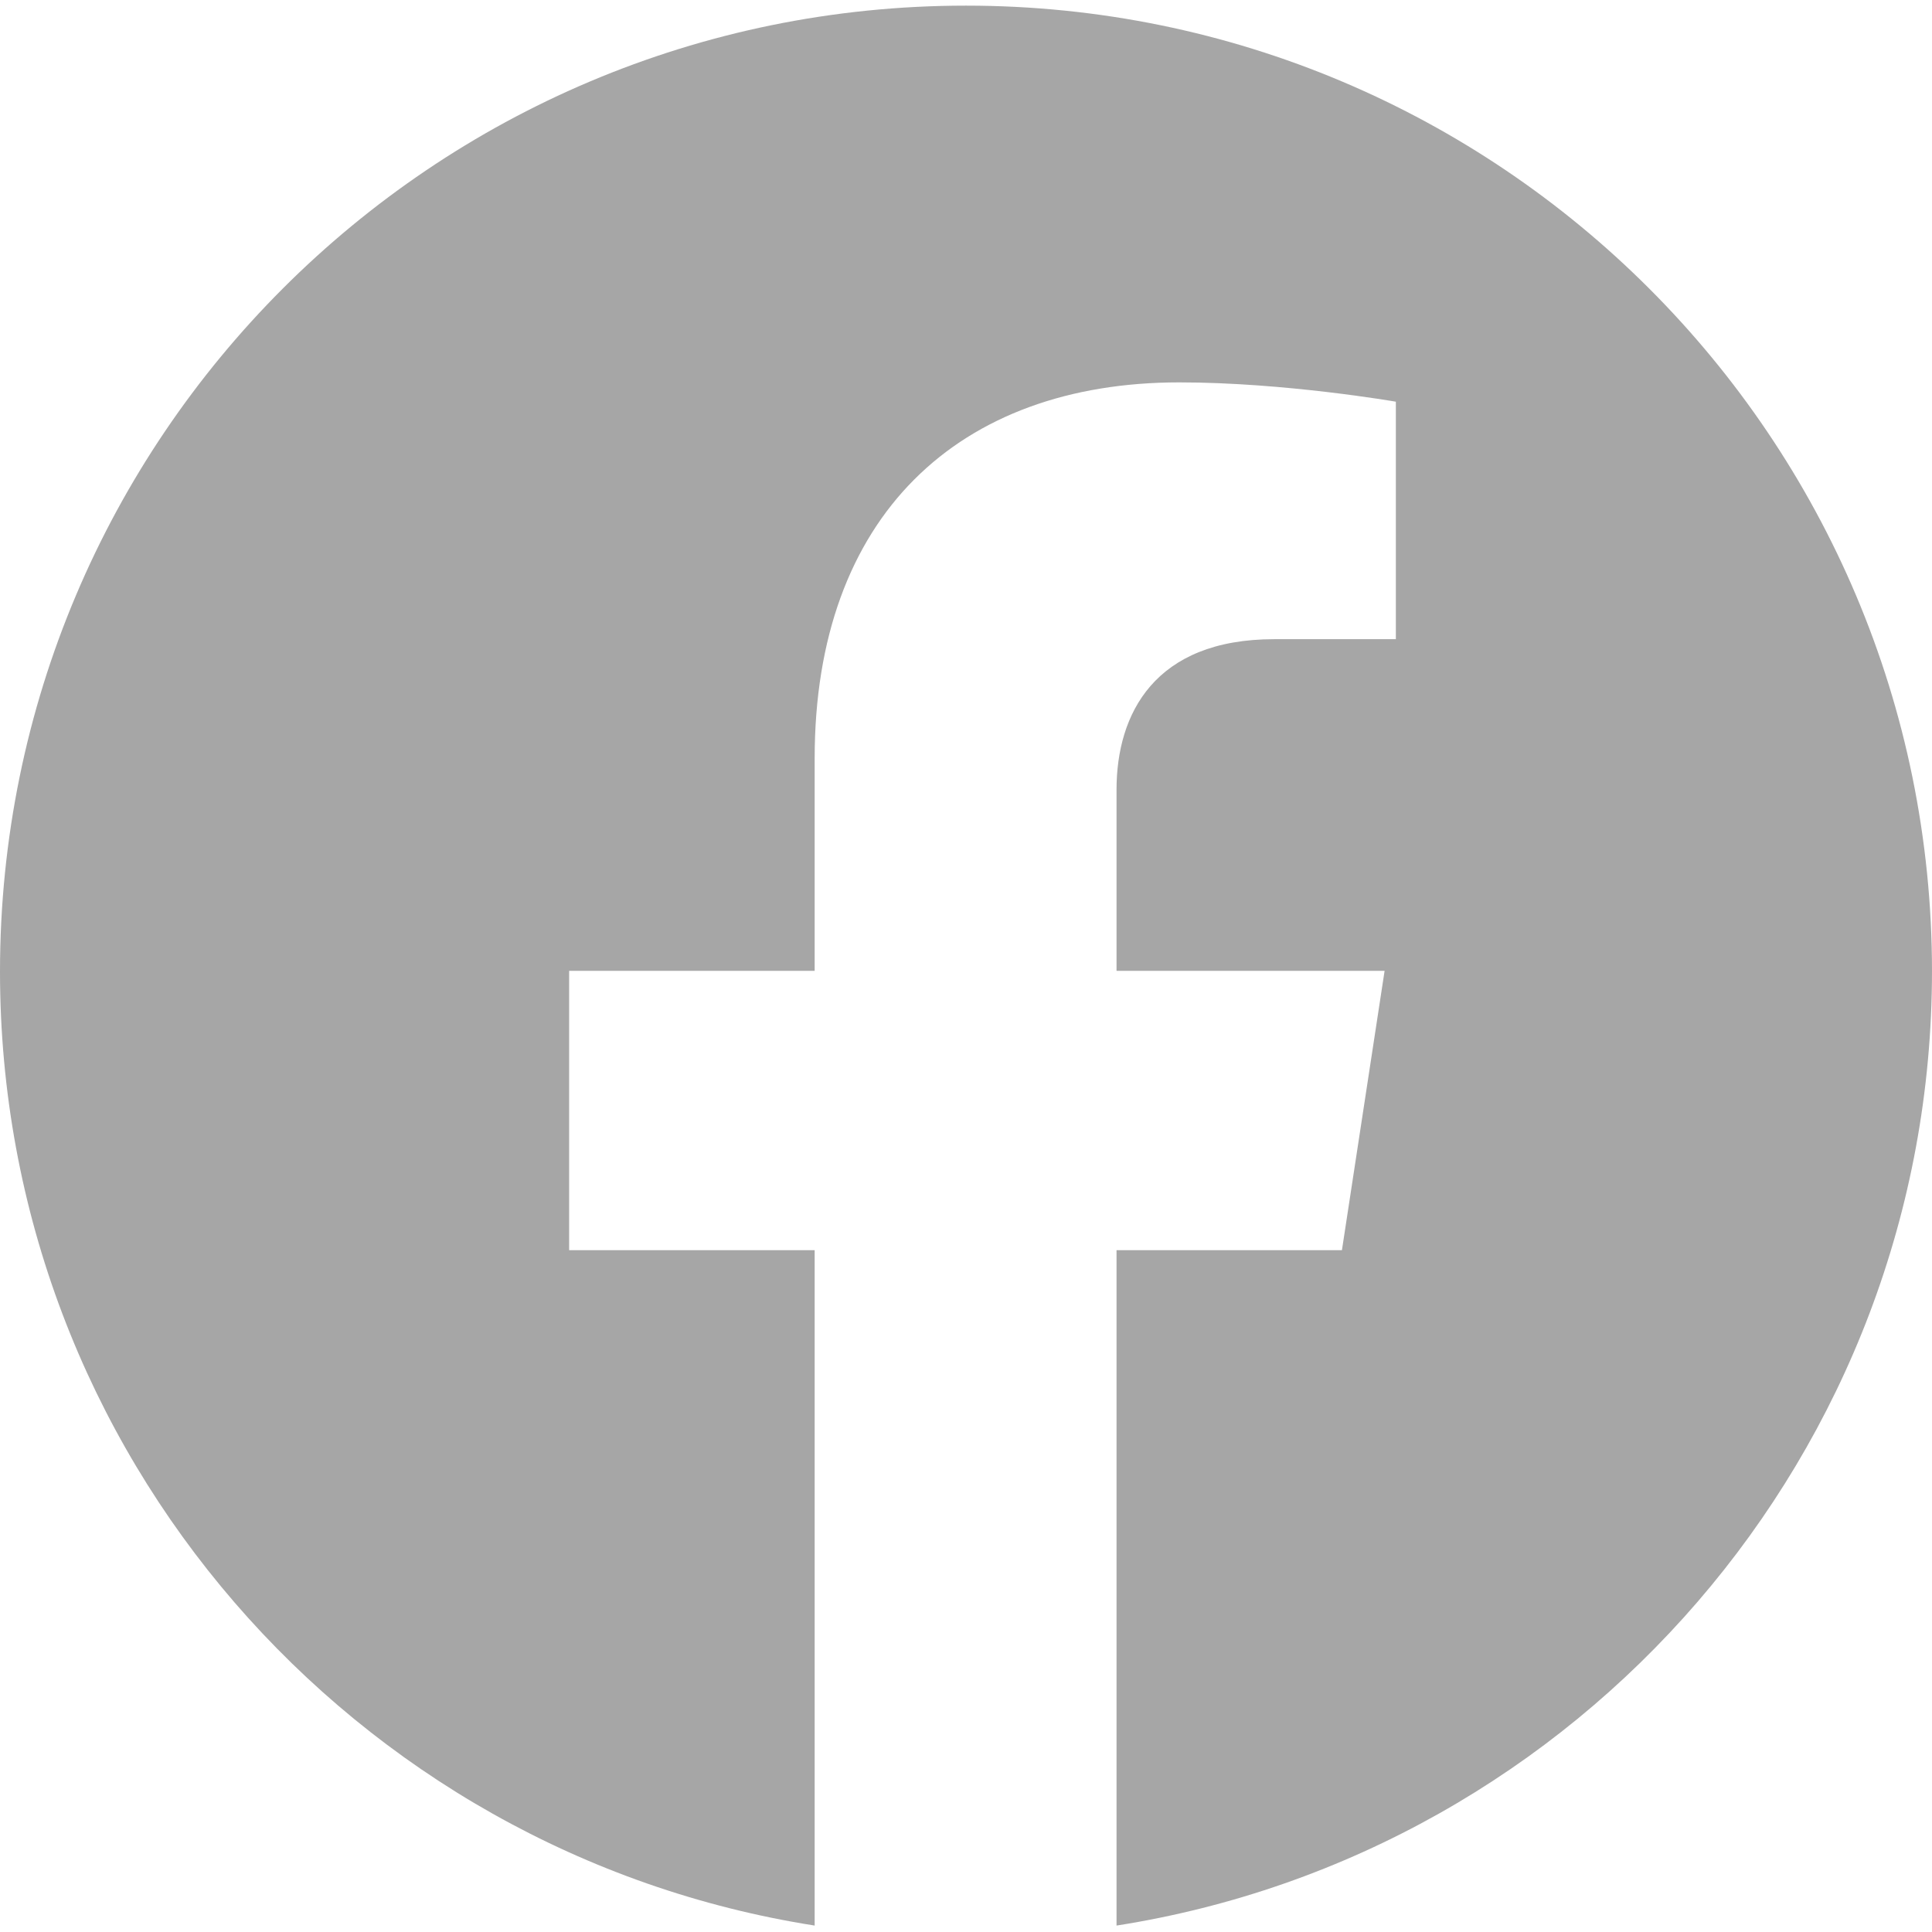
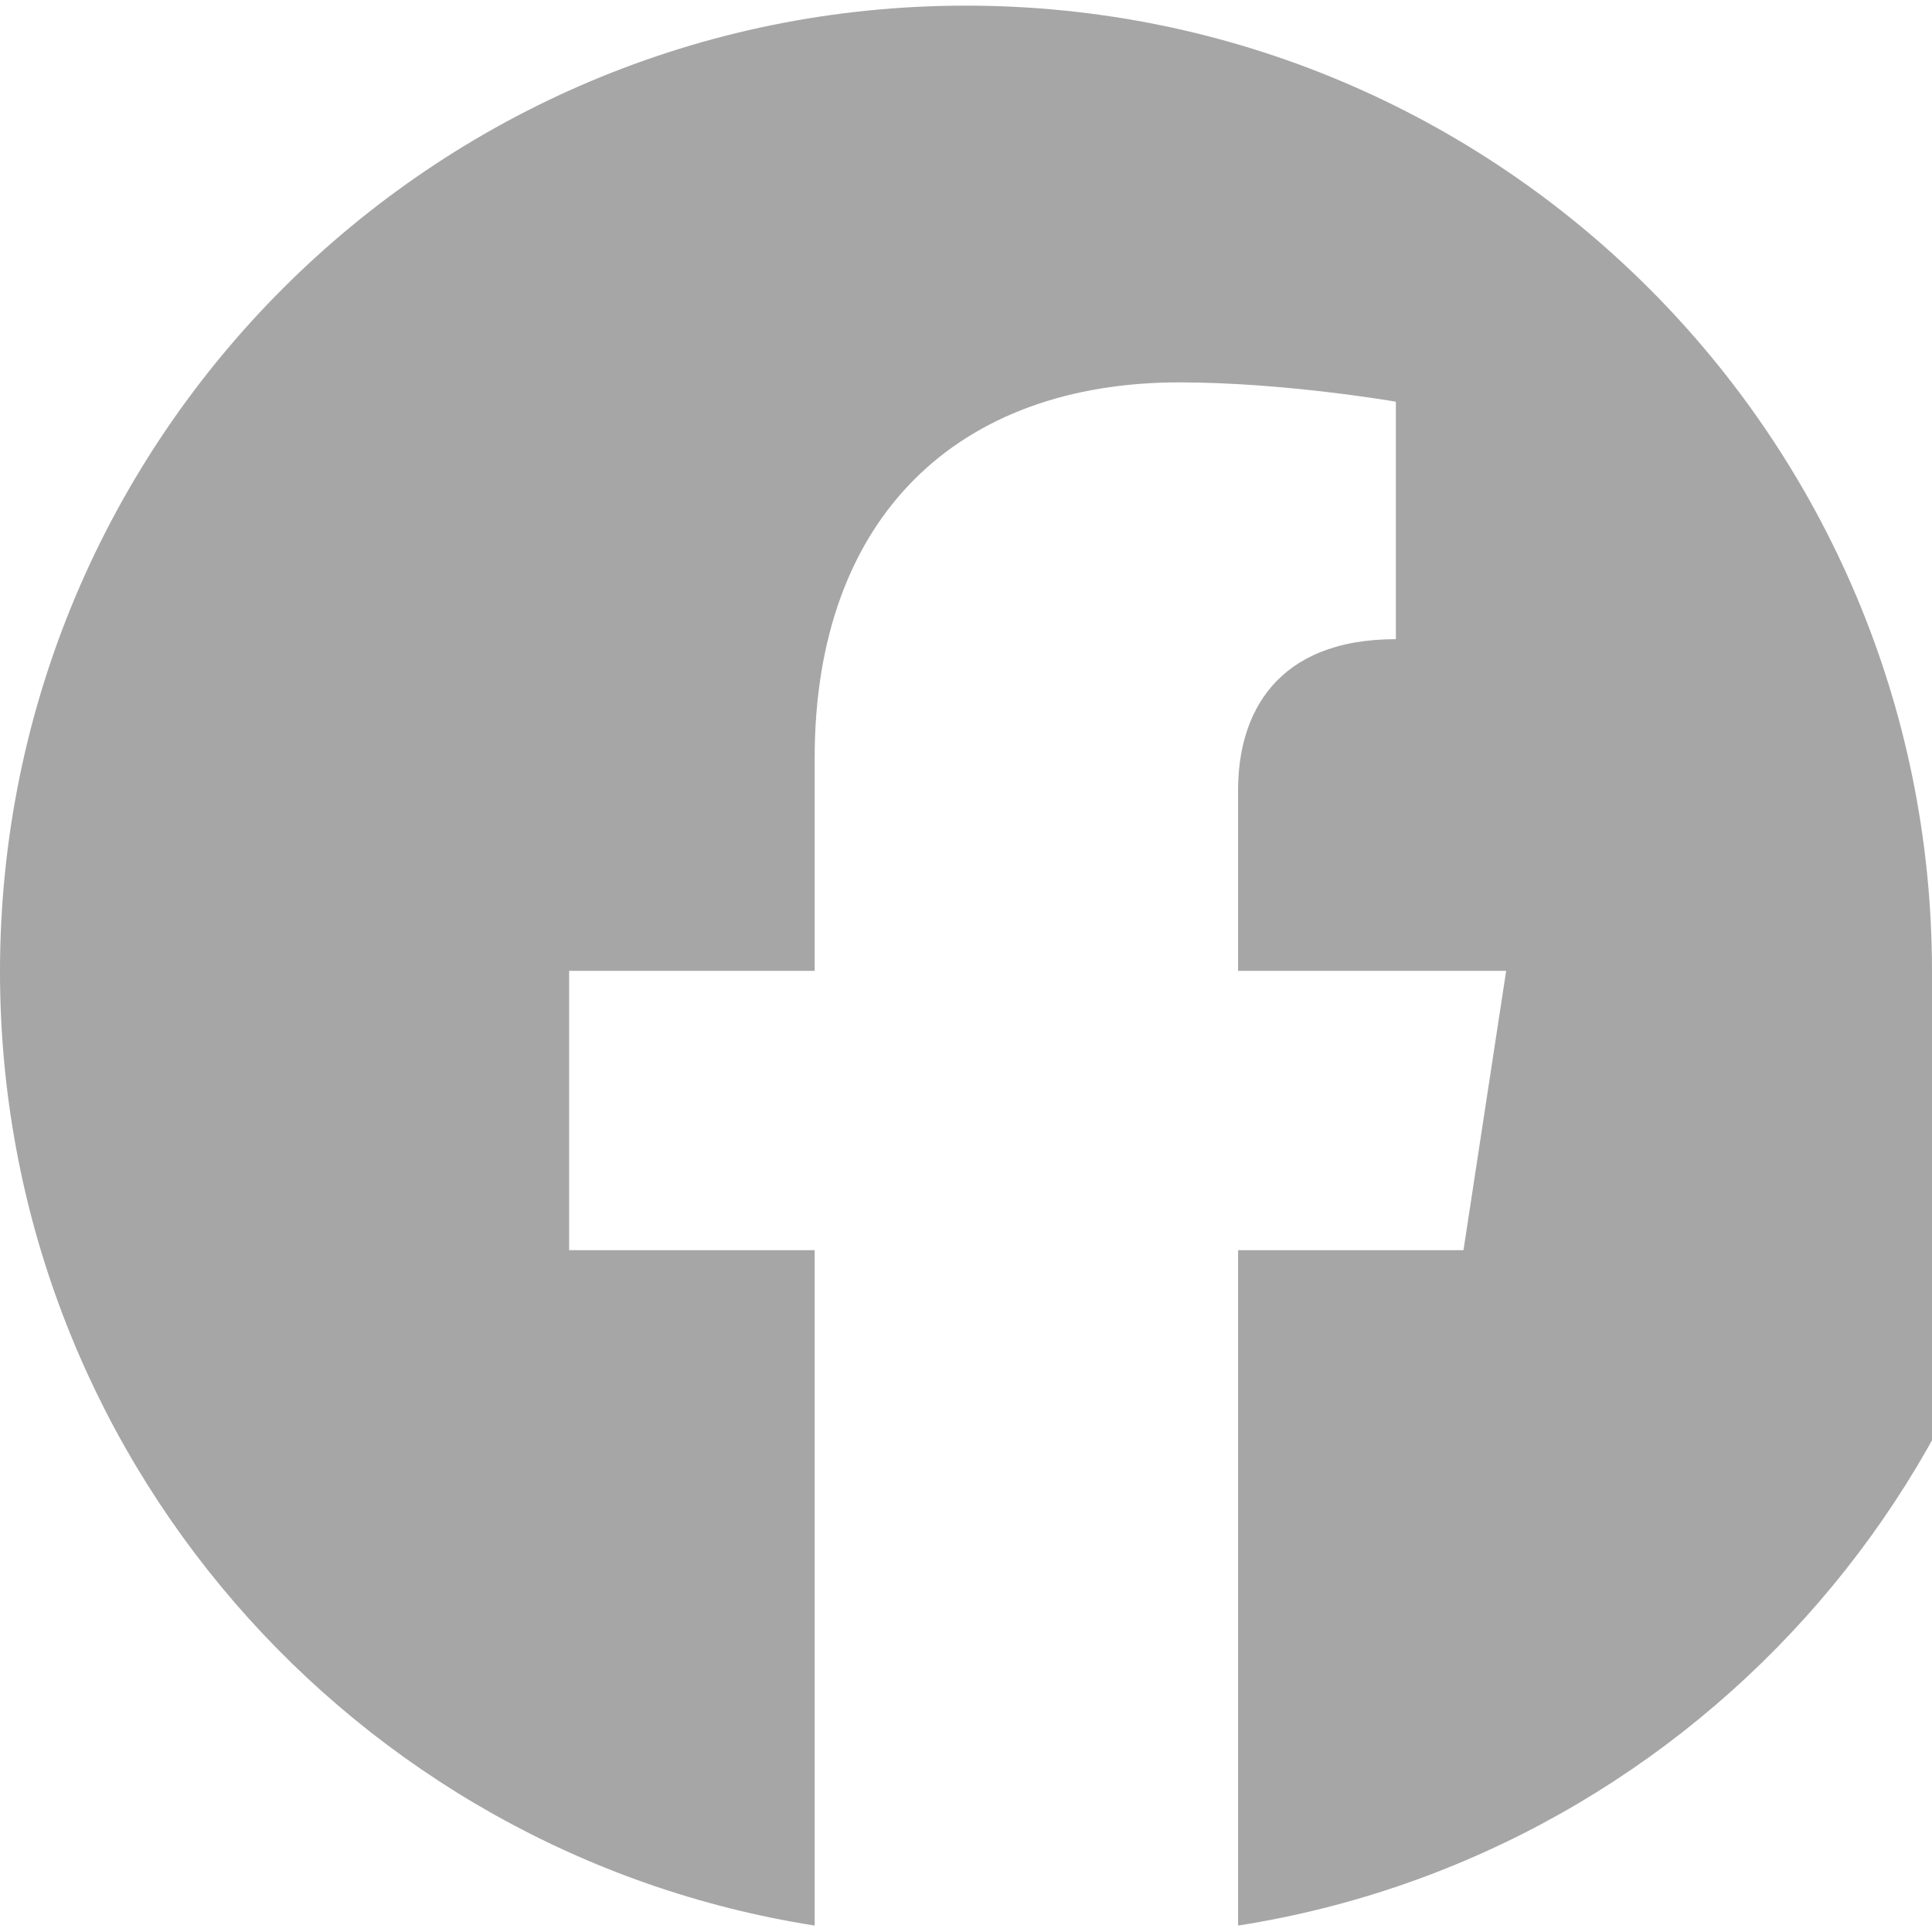
<svg xmlns="http://www.w3.org/2000/svg" id="a" width=".33in" height=".33in" viewBox="0 0 24 23.86">
-   <path d="m24,12C24,5.37,18.63,0,12,0S0,5.37,0,12c0,5.99,4.39,10.95,10.12,11.85v-8.39h-3.05v-3.47h3.05v-2.64c0-3.01,1.79-4.67,4.53-4.67,1.31,0,2.69.24,2.69.24v2.95h-1.51c-1.49,0-1.96.93-1.96,1.87v2.25h3.33l-.53,3.47h-2.8v8.39c5.74-.9,10.13-5.87,10.13-11.86Z" fill="#a6a6a6" />
+   <path d="m24,12C24,5.37,18.63,0,12,0S0,5.37,0,12c0,5.99,4.39,10.95,10.12,11.85v-8.39h-3.05v-3.47h3.05v-2.64c0-3.01,1.79-4.67,4.53-4.67,1.31,0,2.69.24,2.69.24v2.95c-1.49,0-1.96.93-1.96,1.87v2.25h3.33l-.53,3.47h-2.8v8.39c5.74-.9,10.13-5.87,10.13-11.86Z" fill="#a6a6a6" />
</svg>